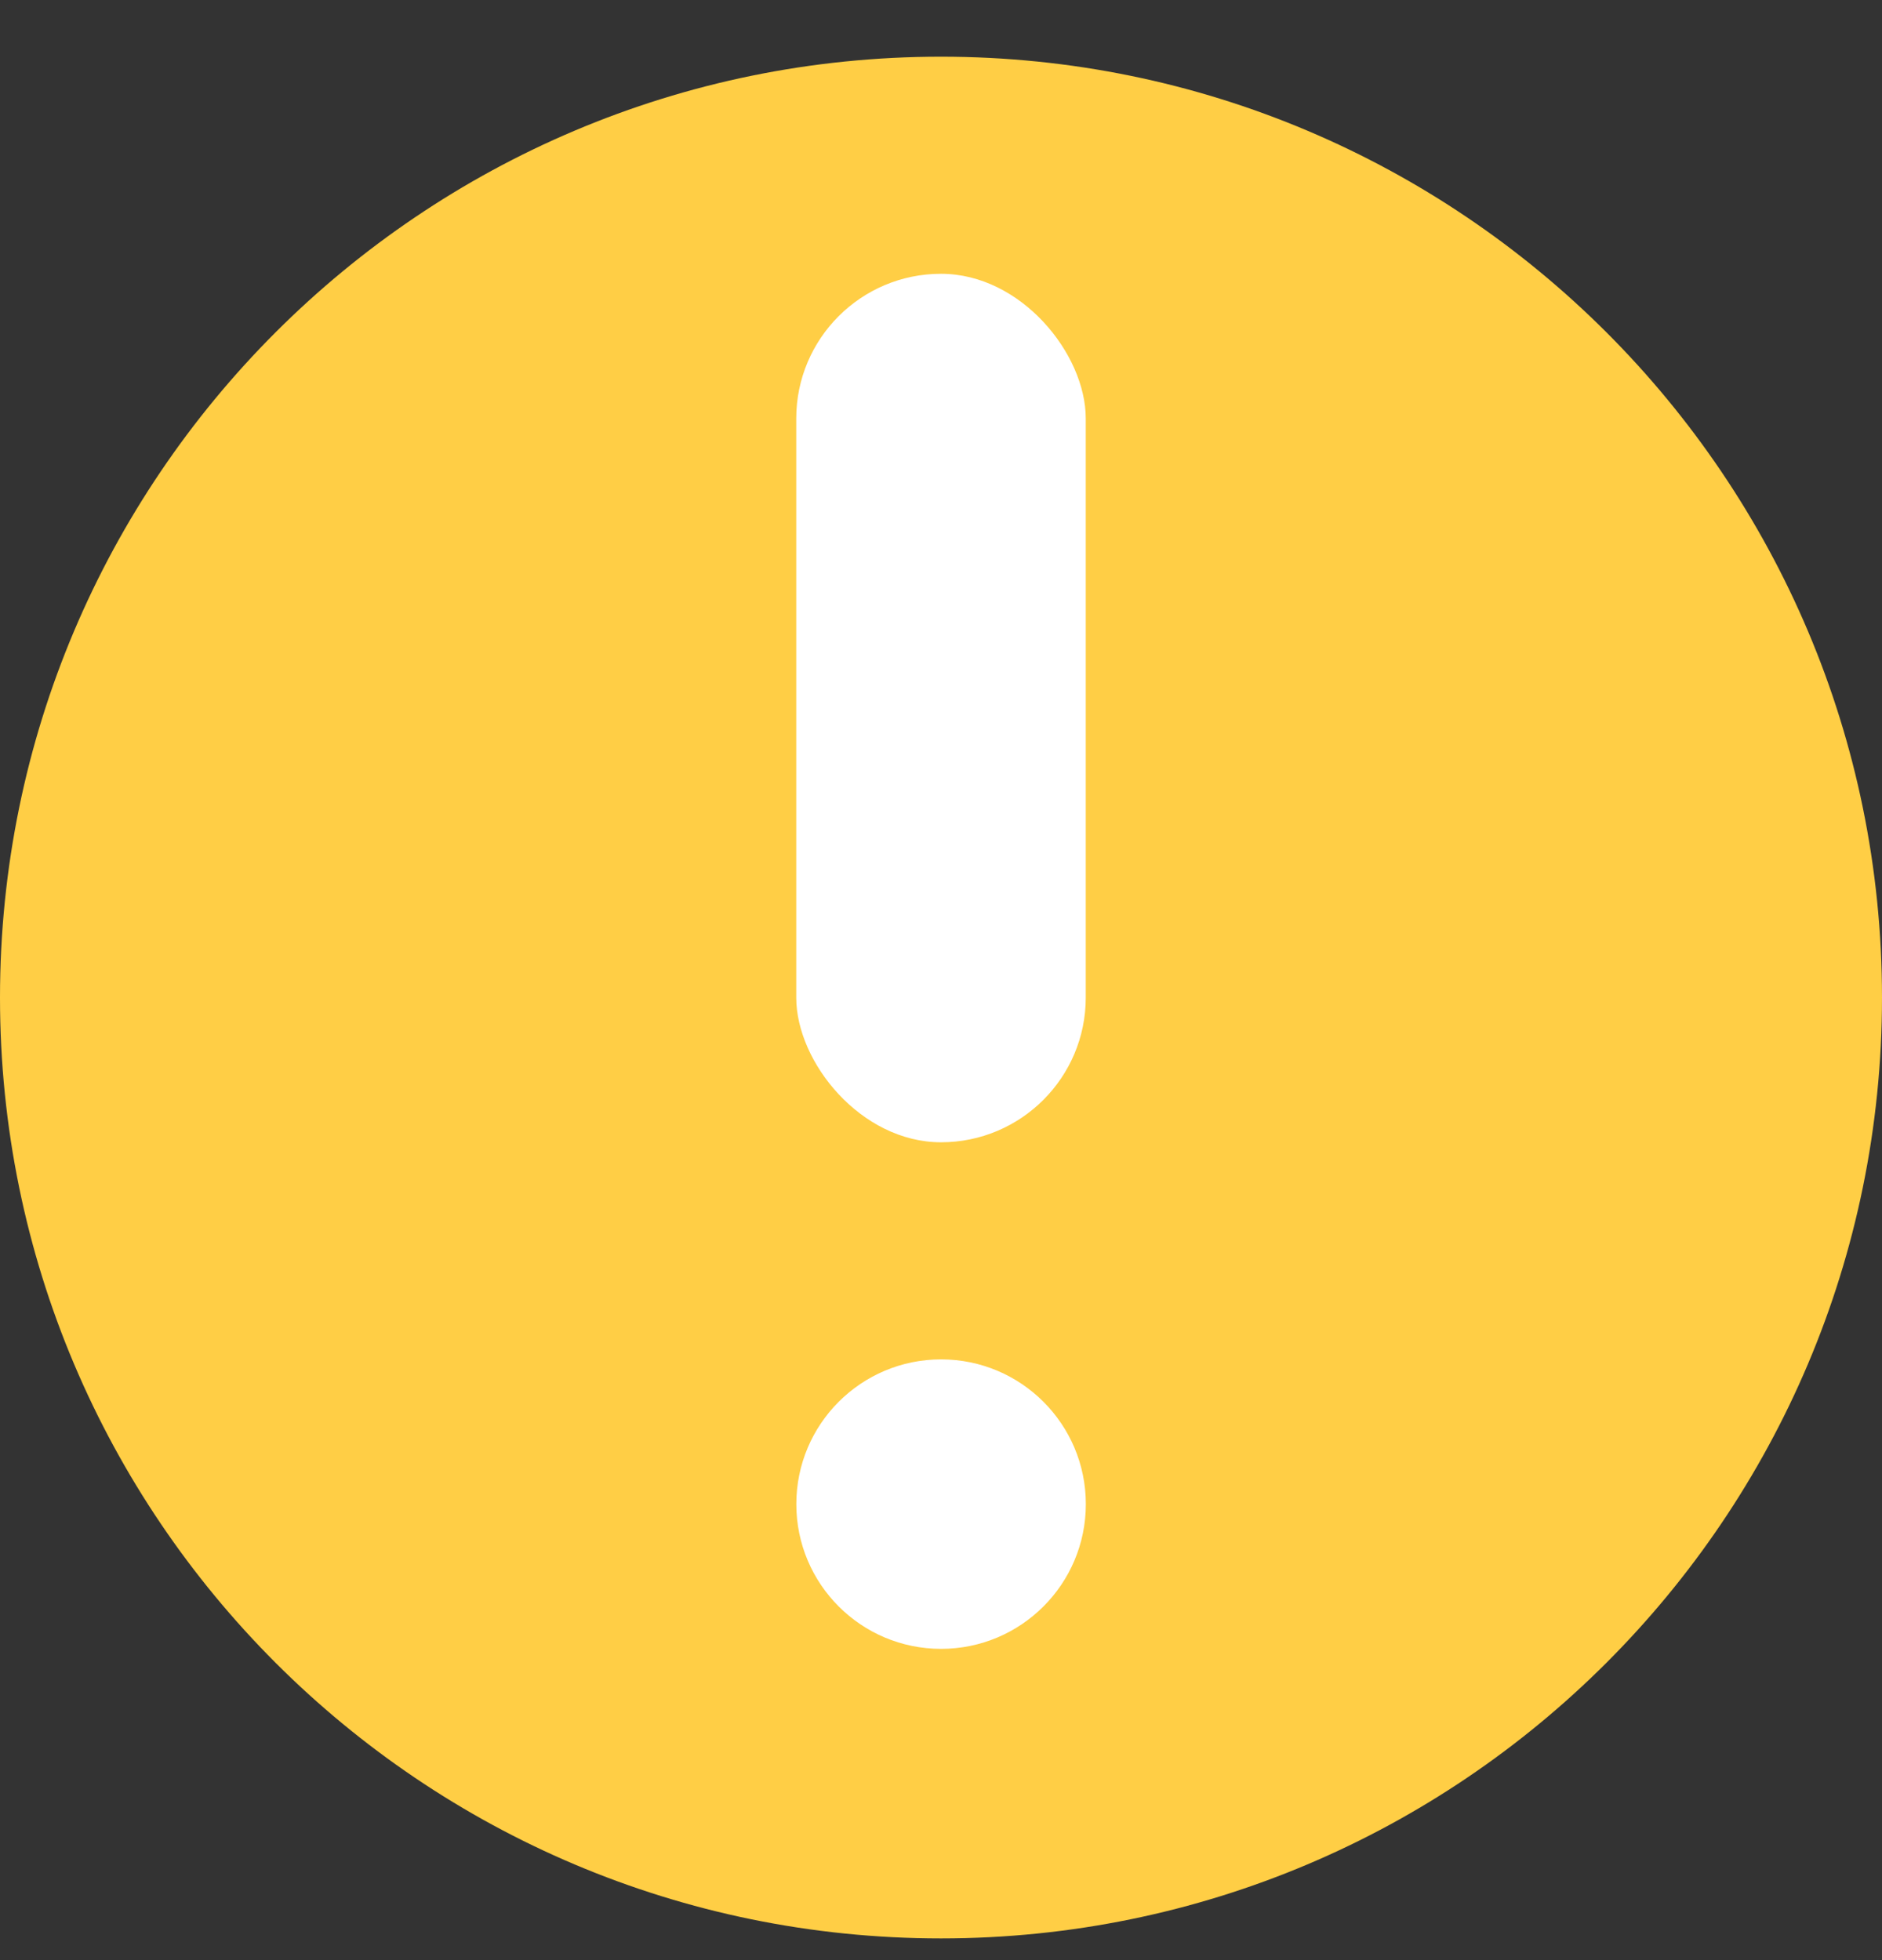
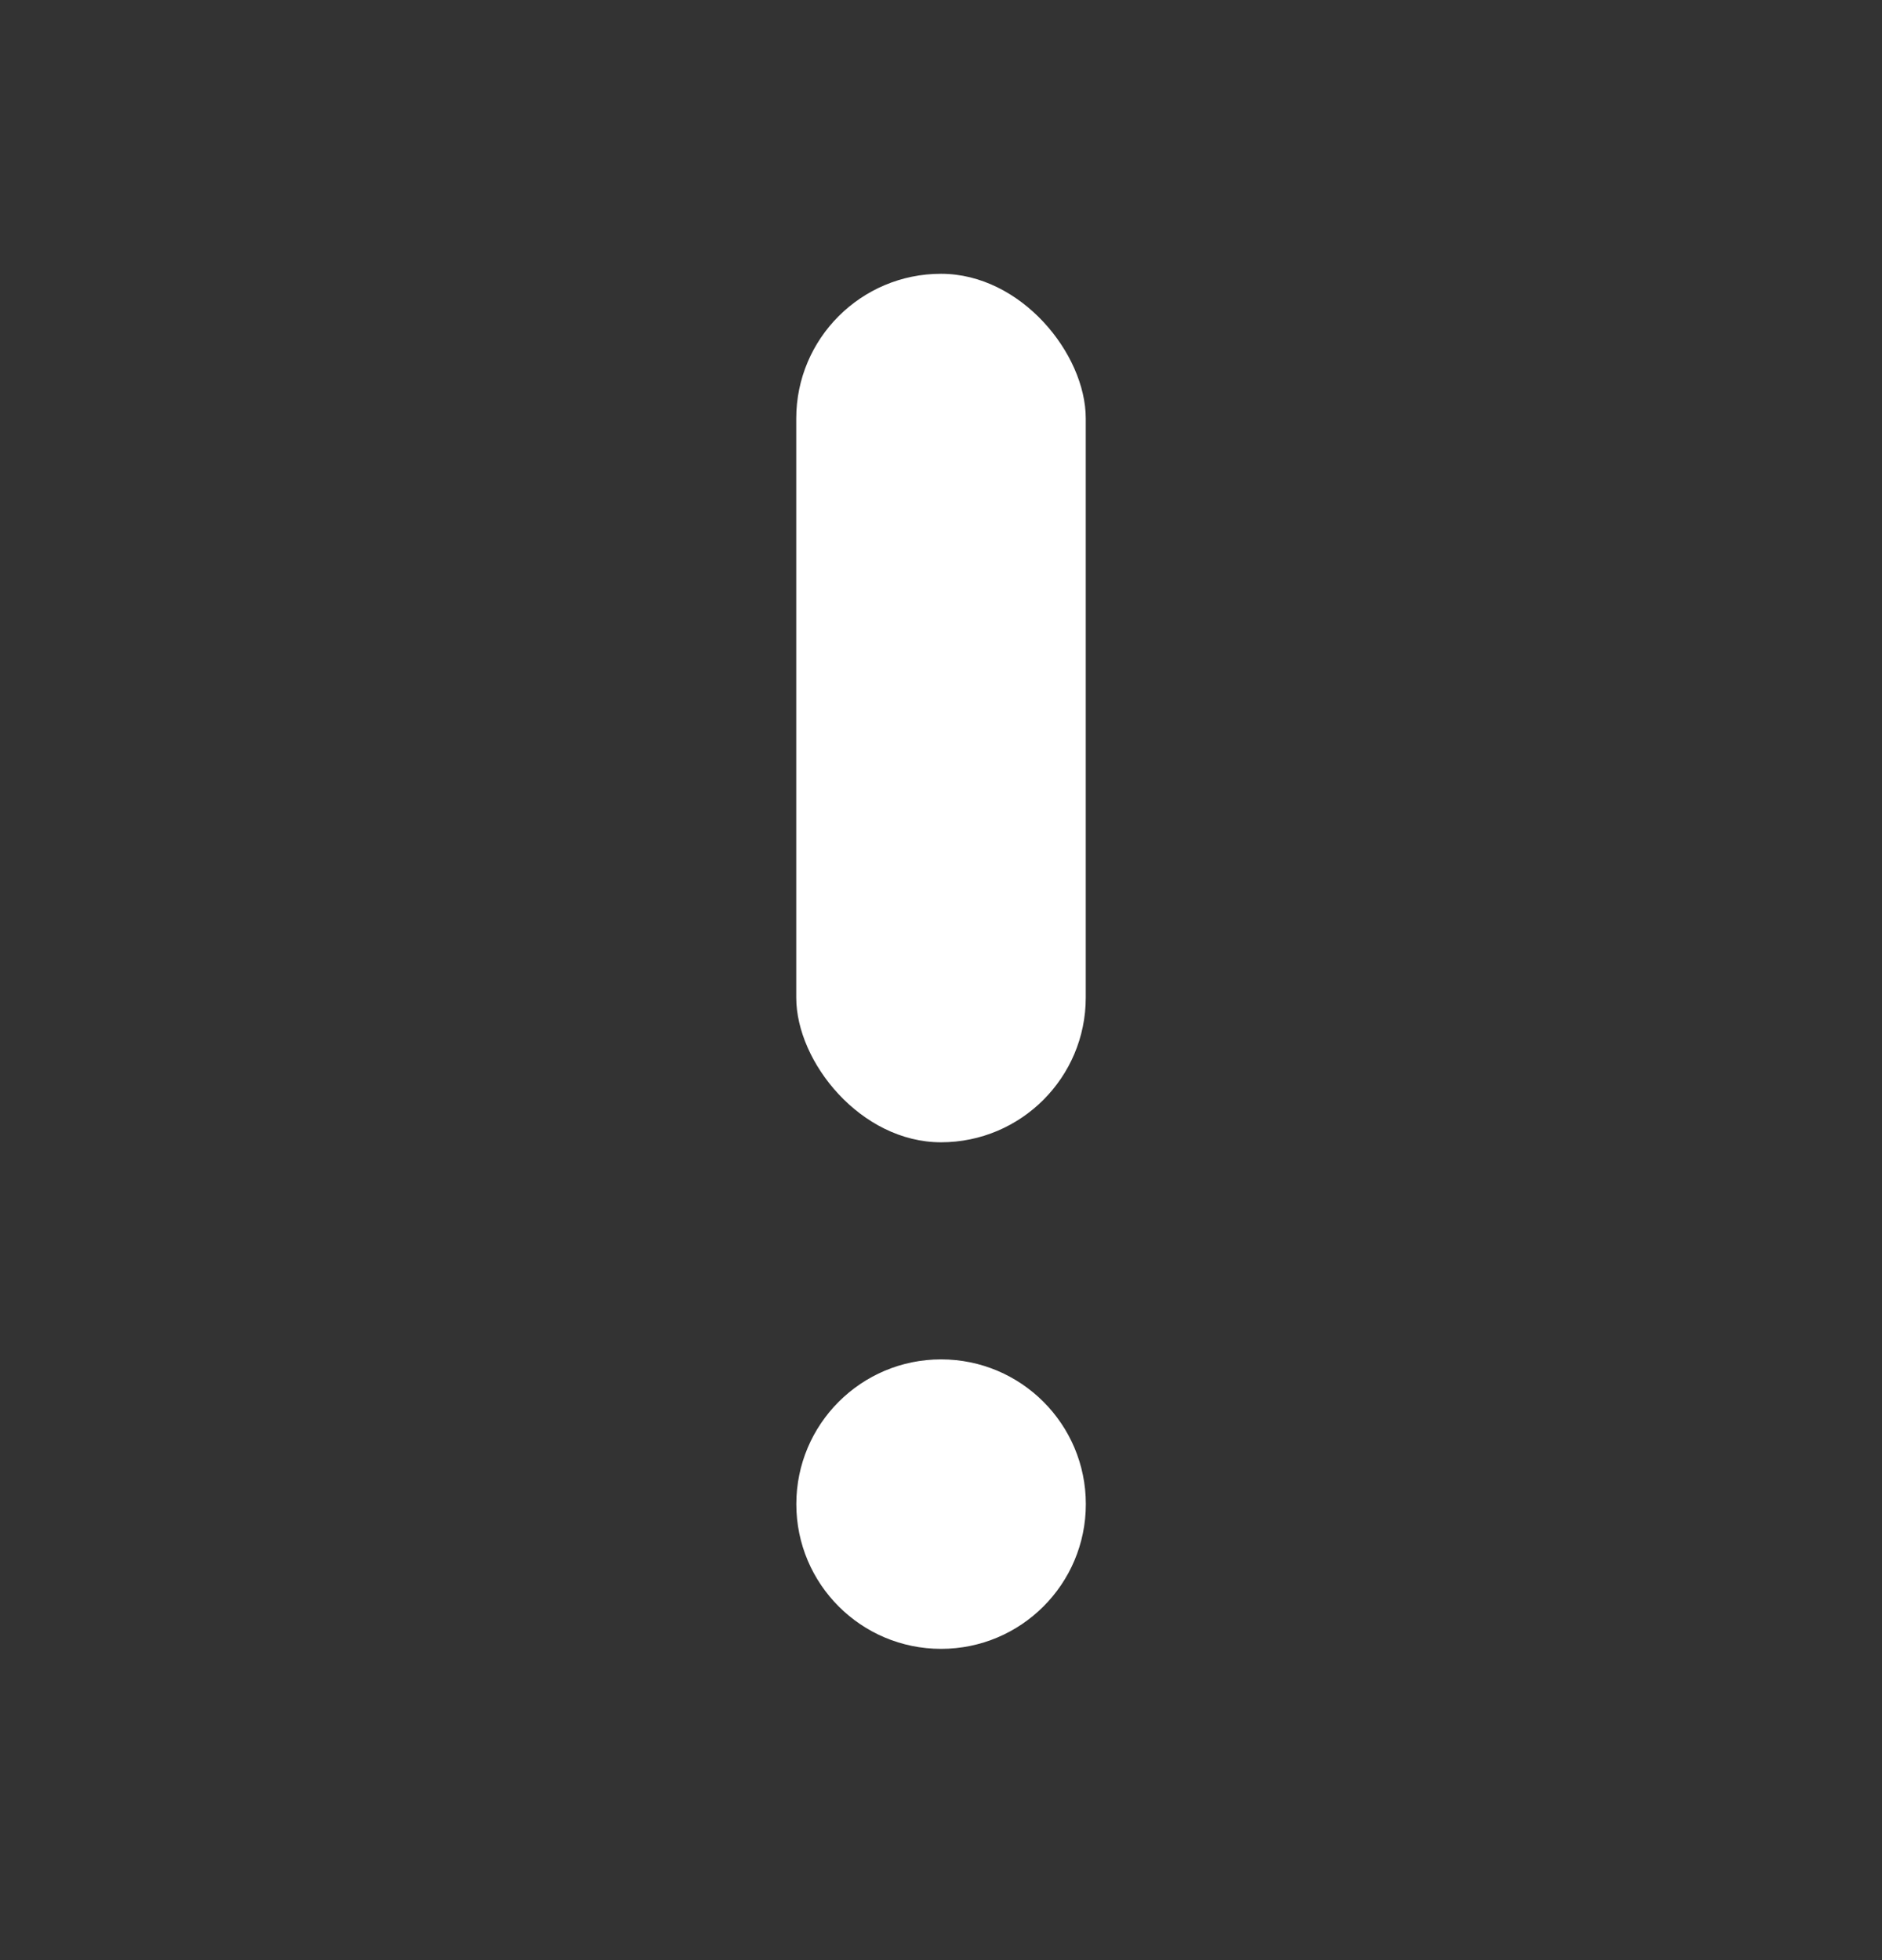
<svg xmlns="http://www.w3.org/2000/svg" width="24" height="25" viewBox="0 0 24 25" fill="none">
  <rect x="0" y="0" width="24" height="25" fill="#333333" stroke="none" />
-   <path fill-rule="evenodd" clip-rule="evenodd" d="M12 24.723C18.627 24.723 24 19.351 24 12.723C24 6.096 18.627 0.723 12 0.723C5.373 0.723 0 6.096 0 12.723C0 19.351 5.373 24.723 12 24.723Z" fill="#FFCE45" />
  <ellipse cx="12.001" cy="19.184" rx="1.846" ry="1.846" fill="white" />
  <rect x="10.154" y="3.492" width="3.692" height="11.077" rx="1.846" fill="white" />
</svg>